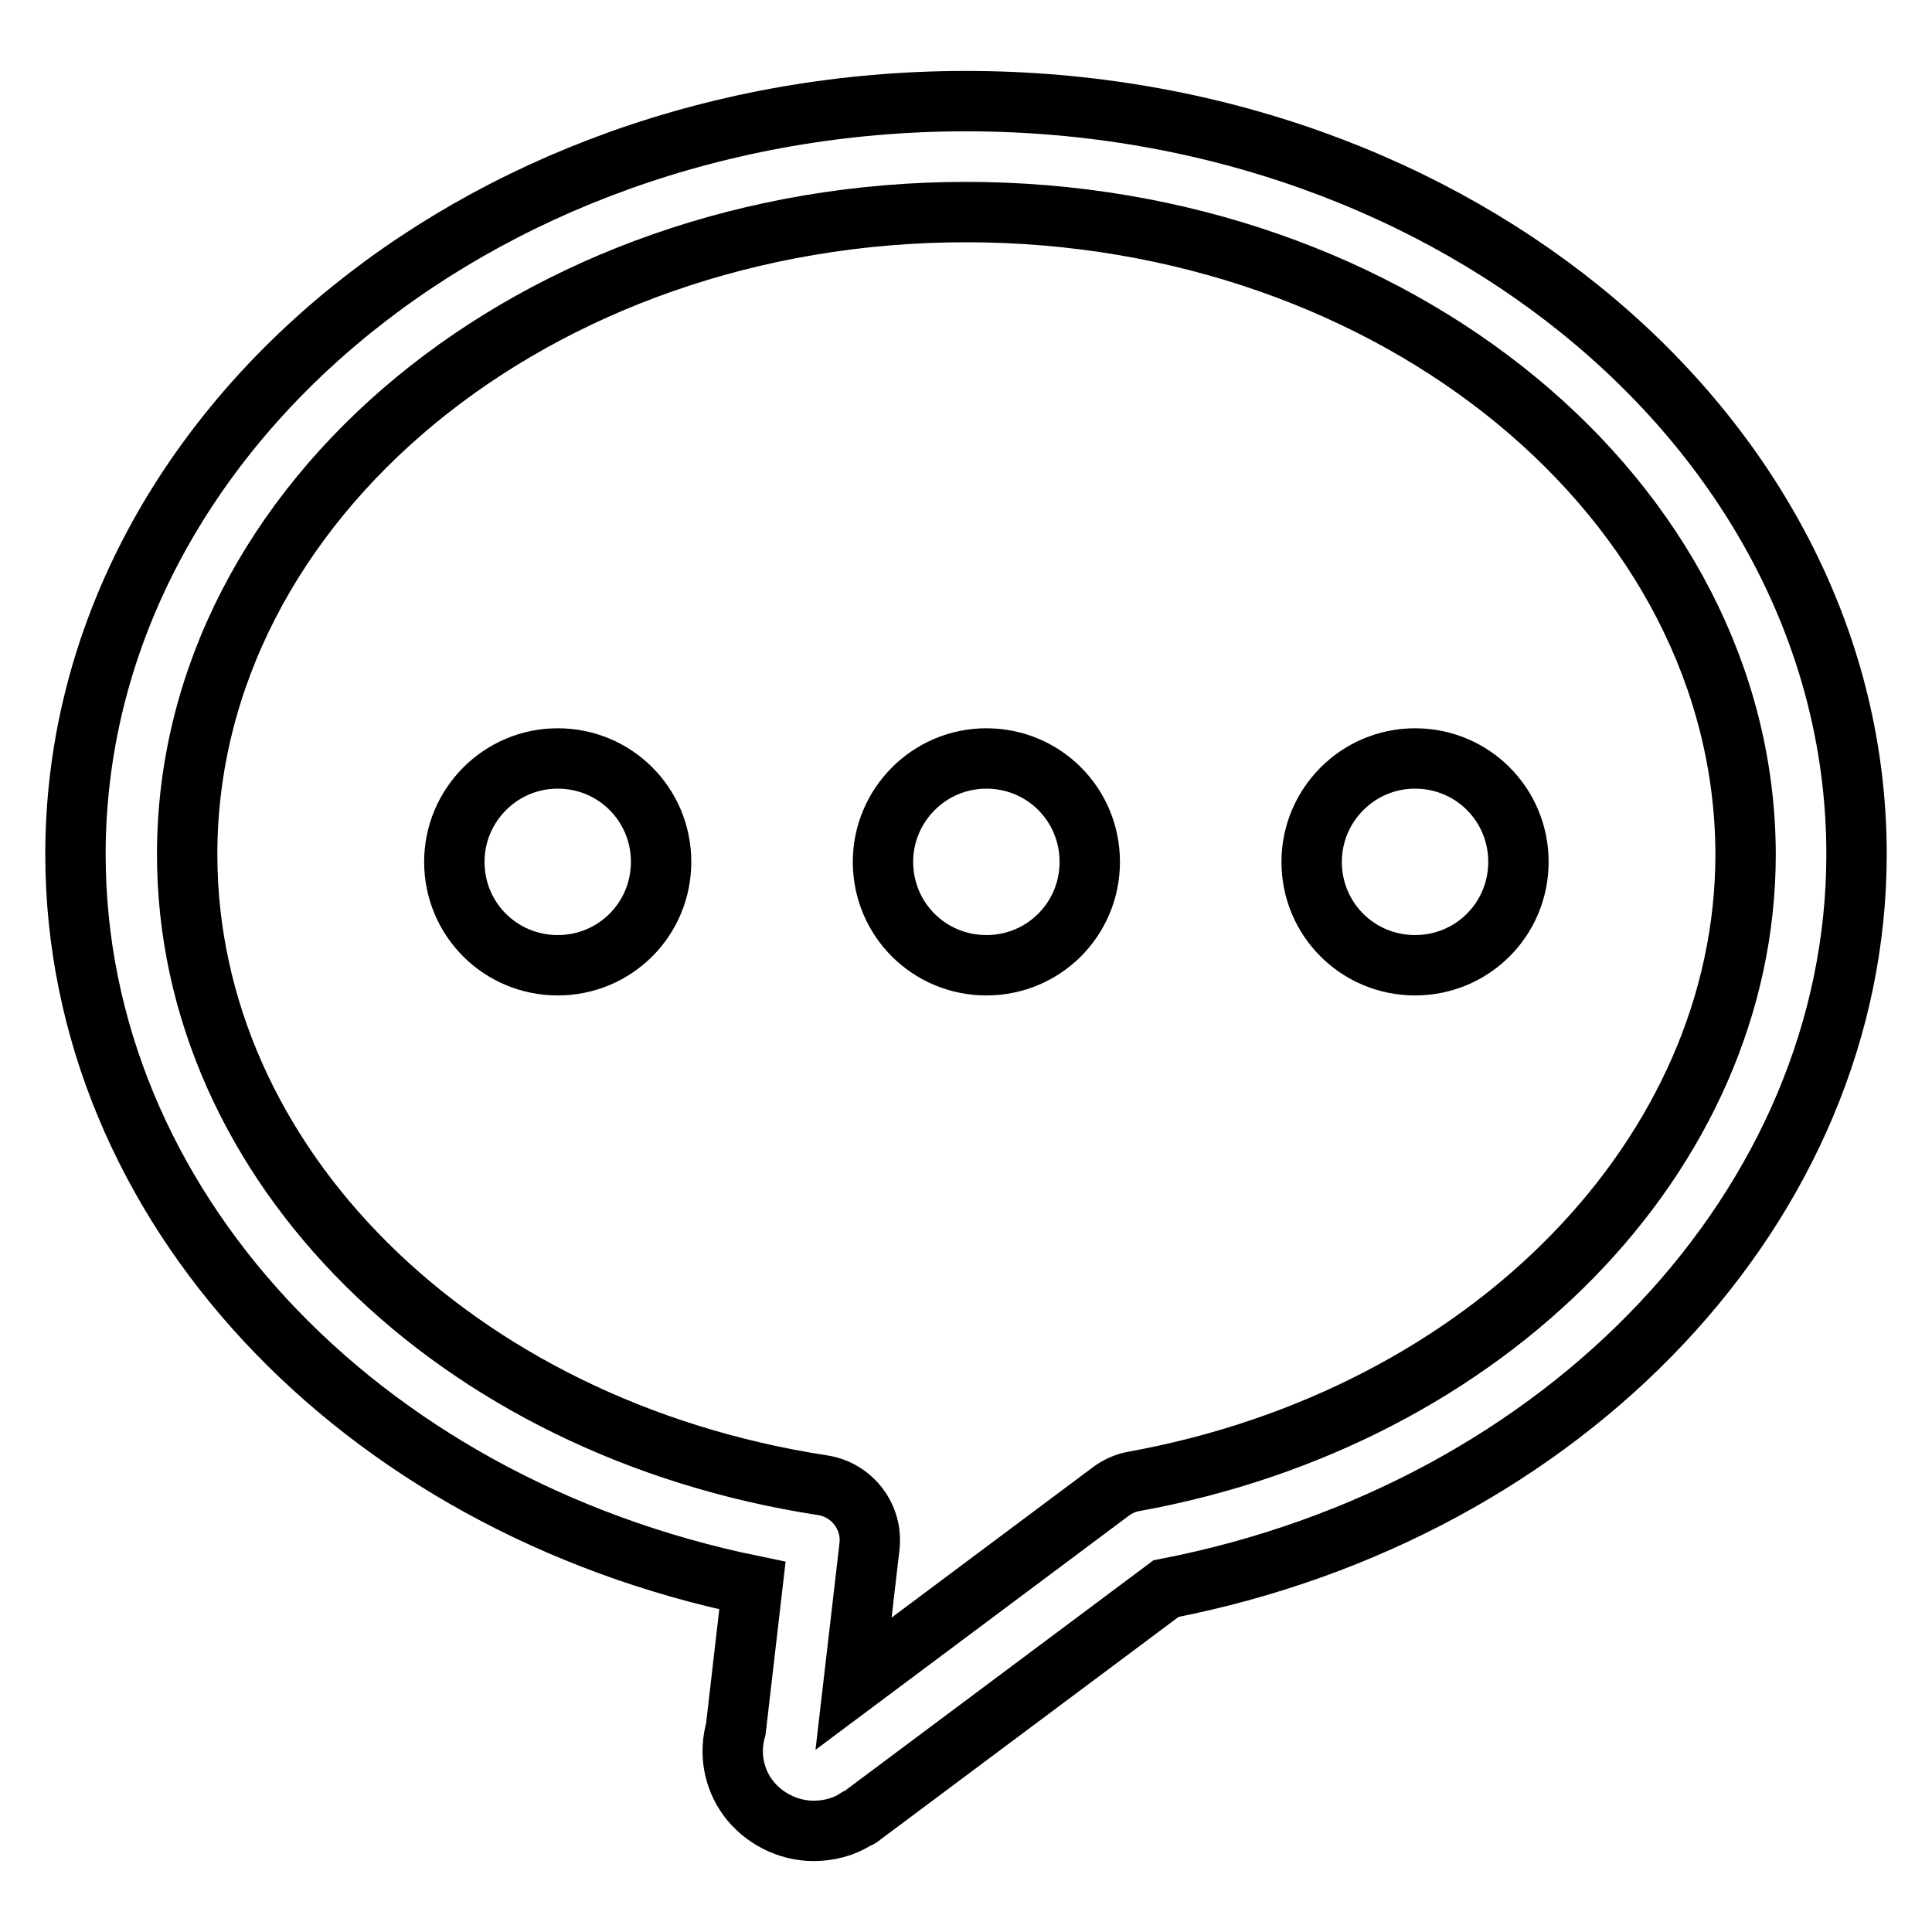
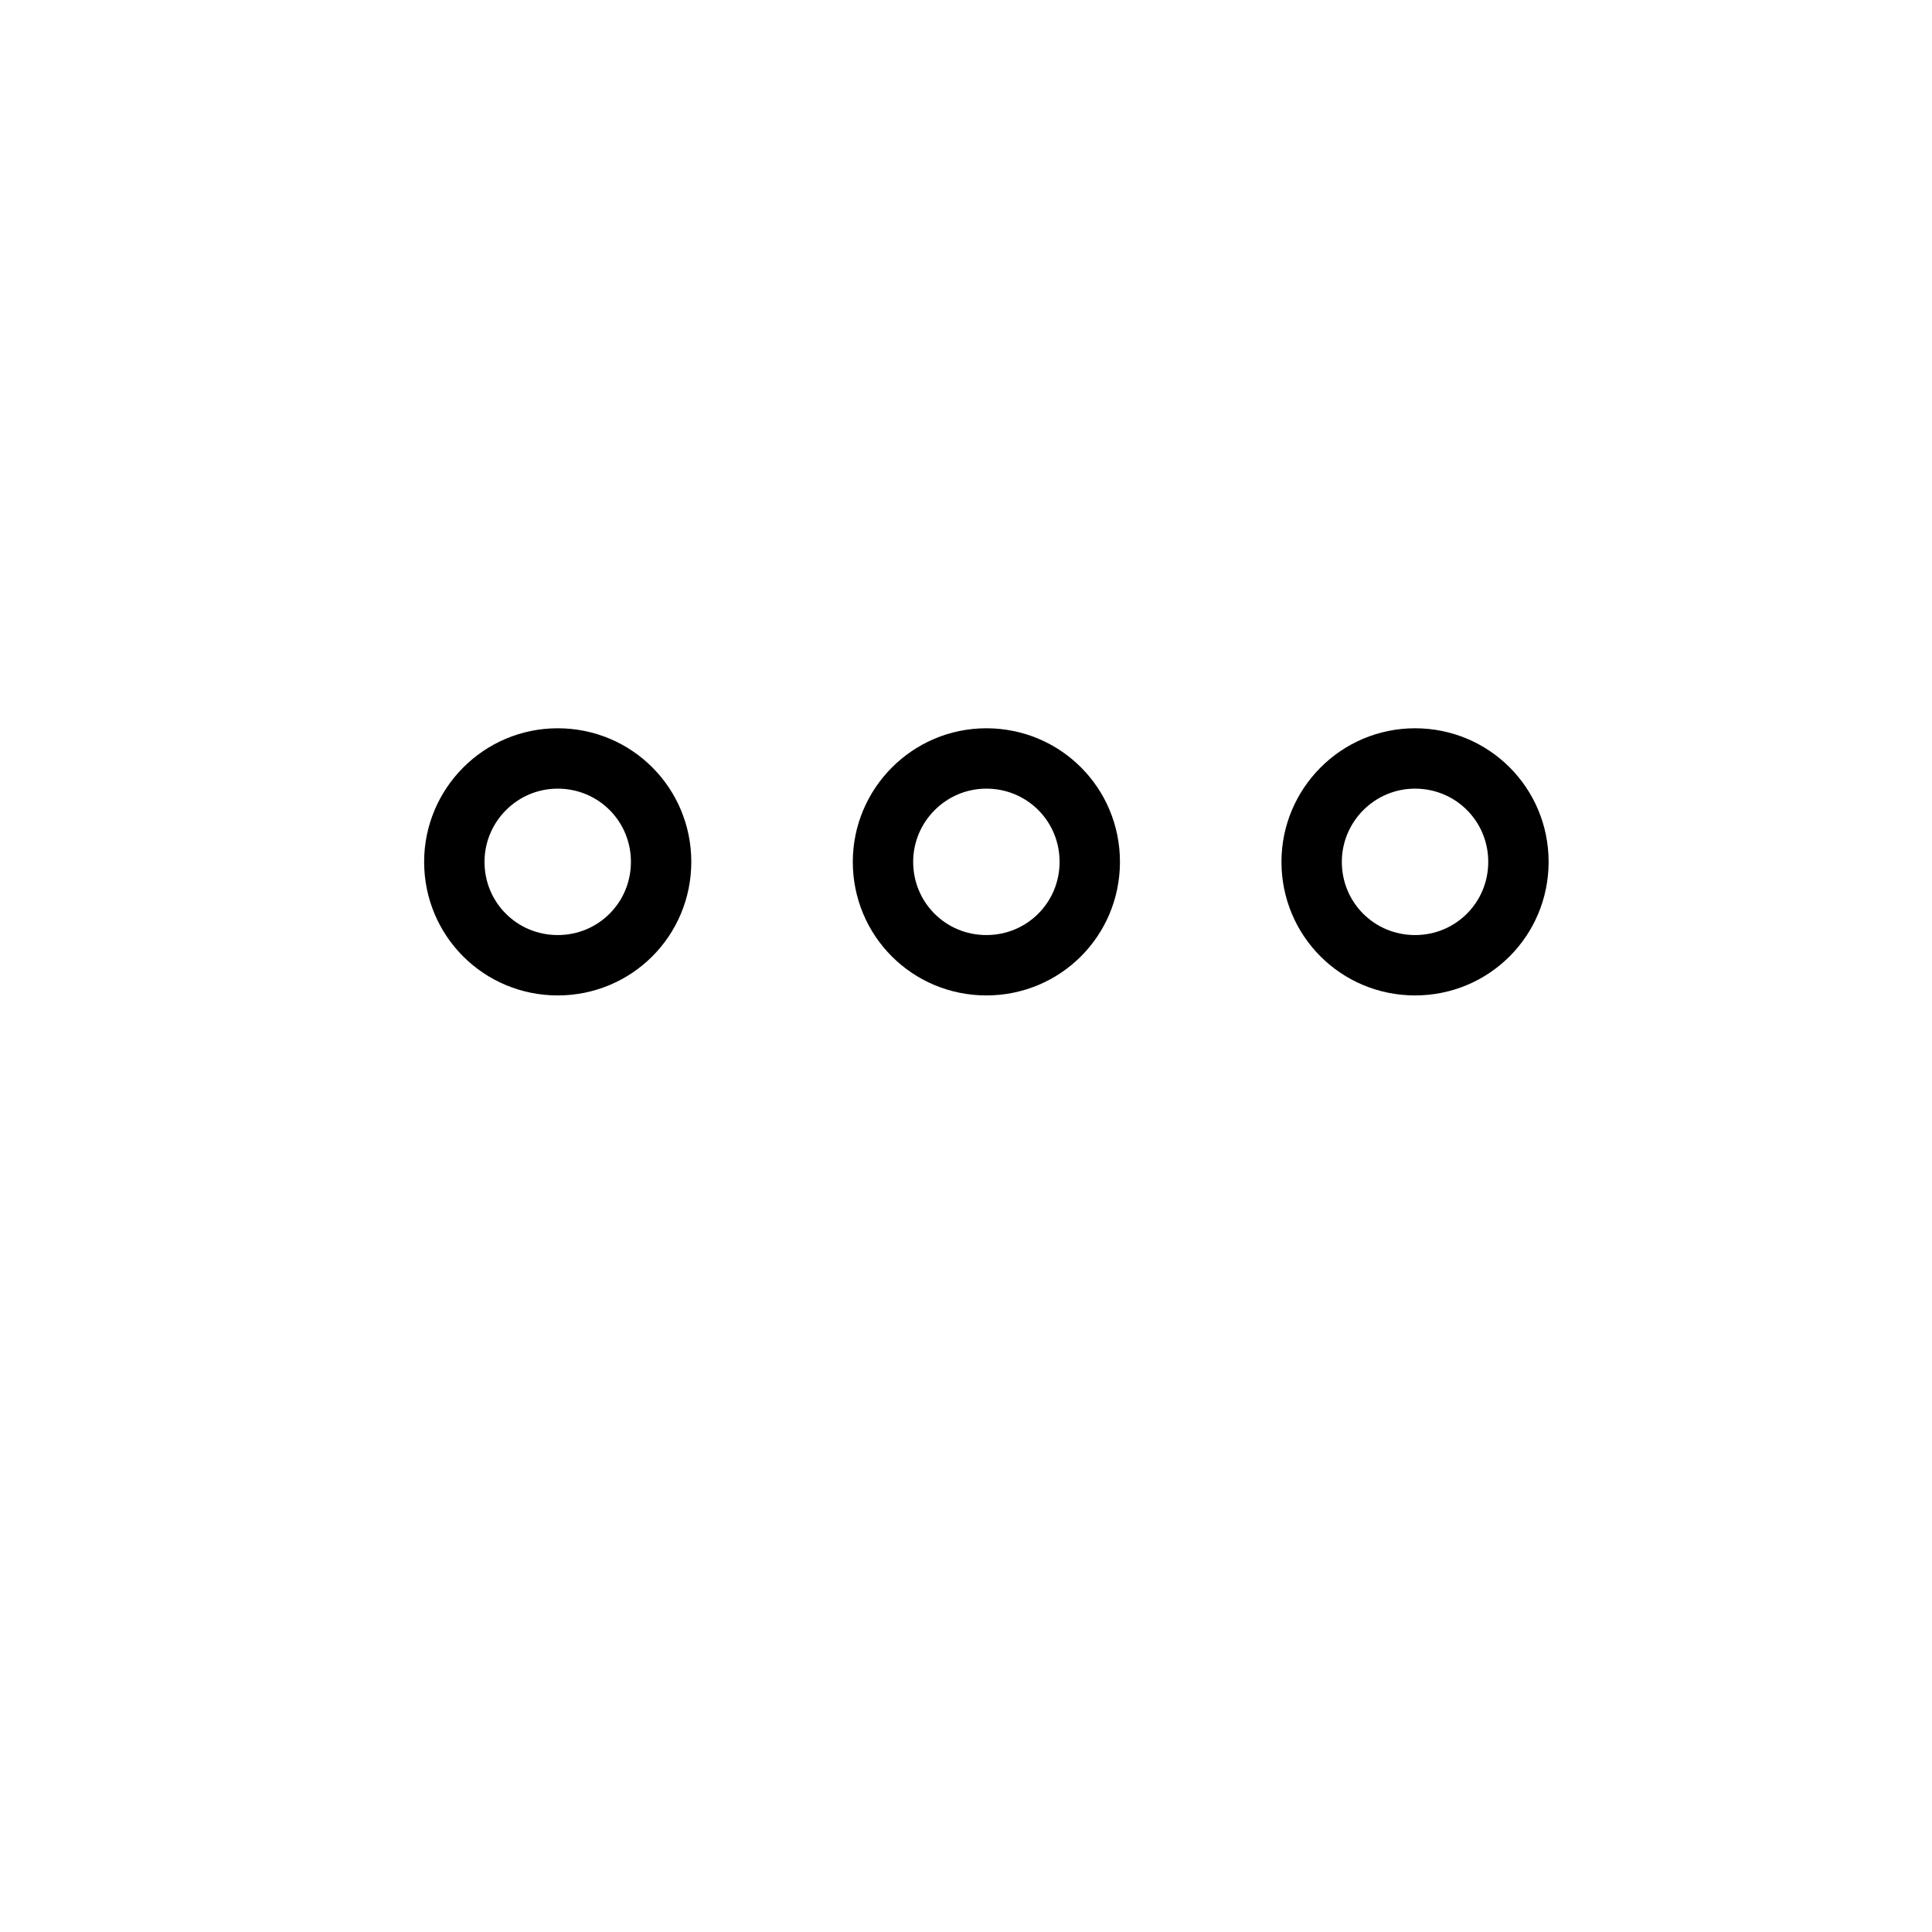
<svg xmlns="http://www.w3.org/2000/svg" version="1.1" x="0px" y="0px" viewBox="0 0 256 256" enable-background="new 0 0 256 256" xml:space="preserve">
  <g>
-     <path stroke-width="8" fill-opacity="0" stroke="#000000" d="M107.8,242.6c-3.4,0-6.7-1.7-8.7-4.4c-1.9-2.6-2.5-5.9-1.6-9.1l2.2-19C47.3,199.3,10,159.5,10,113.2 c0-55,52.9-99.8,118-99.8c65.1,0,118,44.8,118,99.8c0,46.3-38.4,87-91.5,97.3l-40.3,30.1c-0.2,0.2-0.4,0.3-0.7,0.4 C111.8,242.1,109.8,242.6,107.8,242.6z M128,28.1c-56.9,0-103.2,38.2-103.2,85.1c0,41,35.4,76.1,84.2,83.6c3.9,0.6,6.7,4.2,6.2,8.2 l-2.1,18.1l34-25.4c0.9-0.7,2-1.2,3.1-1.4c47-8.5,81.1-43.4,81.1-83.1C231.2,66.3,184.9,28.1,128,28.1z" />
    <path stroke-width="8" fill-opacity="0" stroke="#000000" d="M60.2,114.2c0,7.6,6.1,13.7,13.7,13.7c7.6,0,13.7-6.1,13.7-13.7c0,0,0,0,0,0c0-7.6-6.1-13.7-13.7-13.7 C66.3,100.5,60.2,106.7,60.2,114.2L60.2,114.2z" />
    <path stroke-width="8" fill-opacity="0" stroke="#000000" d="M117,114.2c0,7.6,6.1,13.7,13.7,13.7c7.6,0,13.7-6.1,13.7-13.7c0-7.6-6.1-13.7-13.7-13.7 C123.1,100.5,117,106.7,117,114.2z" />
    <path stroke-width="8" fill-opacity="0" stroke="#000000" d="M173.8,114.2c0,7.6,6.1,13.7,13.7,13.7s13.7-6.1,13.7-13.7c0-7.6-6.1-13.7-13.7-13.7 S173.8,106.7,173.8,114.2z" />
  </g>
</svg>